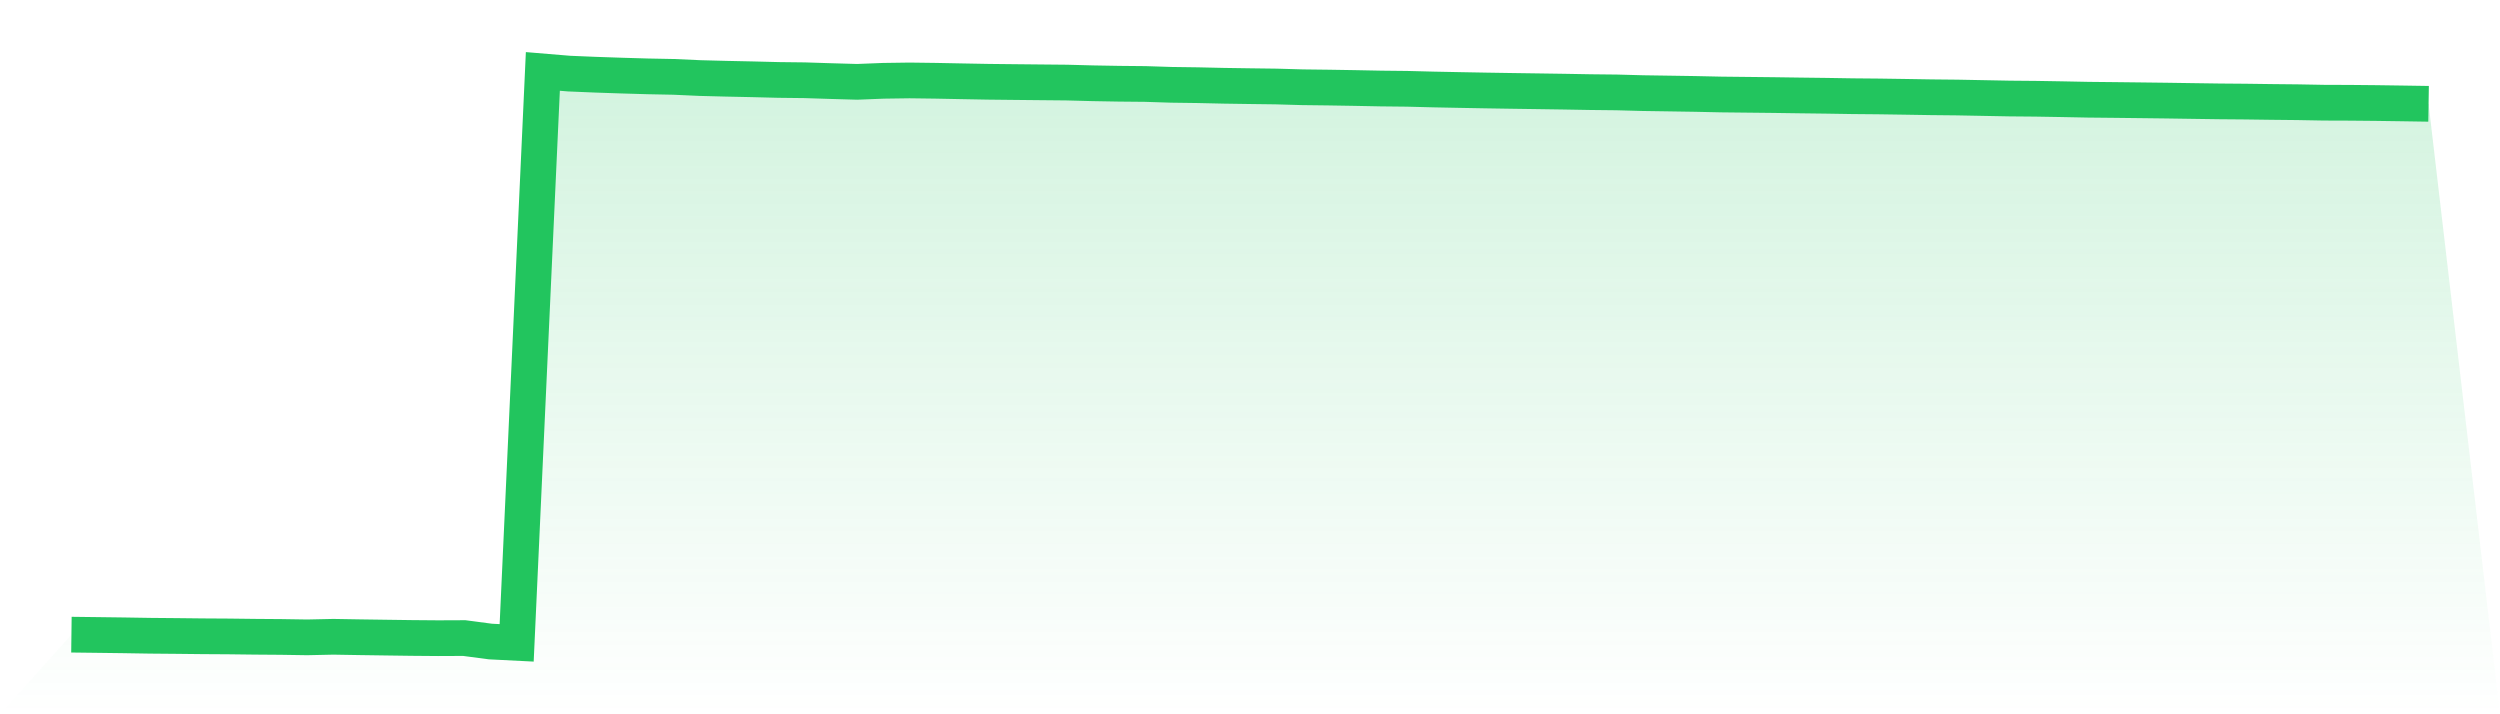
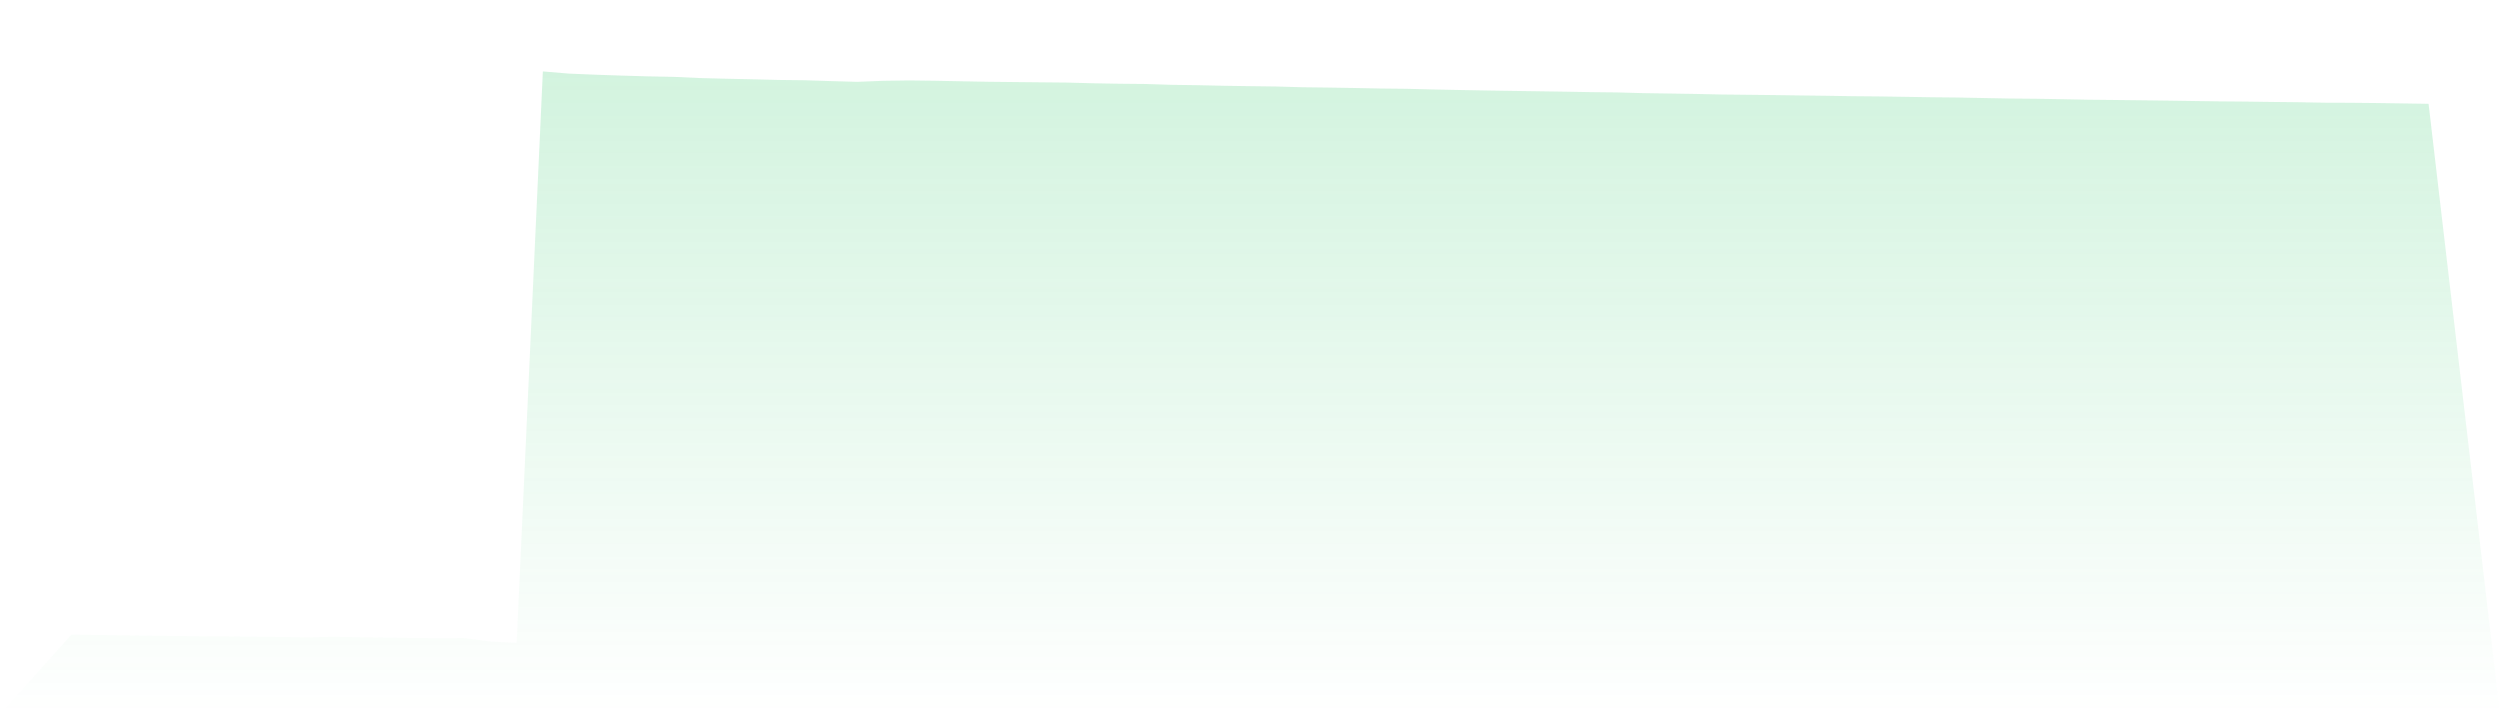
<svg xmlns="http://www.w3.org/2000/svg" viewBox="0 0 140 40">
  <defs>
    <linearGradient id="gradient" x1="0" x2="0" y1="0" y2="1">
      <stop offset="0%" stop-color="#22c55e" stop-opacity="0.2" />
      <stop offset="100%" stop-color="#22c55e" stop-opacity="0" />
    </linearGradient>
  </defs>
  <path d="M4,35.541 L4,35.541 L5.467,35.559 L6.933,35.578 L8.4,35.602 L9.867,35.615 L11.333,35.631 L12.8,35.64 L14.267,35.658 L15.733,35.669 L17.2,35.692 L18.667,35.66 L20.133,35.685 L21.6,35.706 L23.067,35.726 L24.533,35.738 L26,35.732 L27.467,35.926 L28.933,36 L30.4,4 L31.867,4.122 L33.333,4.183 L34.8,4.233 L36.267,4.276 L37.733,4.305 L39.2,4.371 L40.667,4.409 L42.133,4.44 L43.6,4.477 L45.067,4.494 L46.533,4.541 L48,4.583 L49.467,4.525 L50.933,4.504 L52.4,4.523 L53.867,4.552 L55.333,4.579 L56.8,4.595 L58.267,4.61 L59.733,4.624 L61.2,4.663 L62.667,4.689 L64.133,4.703 L65.6,4.75 L67.067,4.77 L68.533,4.803 L70,4.825 L71.467,4.844 L72.933,4.886 L74.4,4.904 L75.867,4.928 L77.333,4.957 L78.8,4.973 L80.267,5.011 L81.733,5.04 L83.2,5.067 L84.667,5.09 L86.133,5.111 L87.6,5.133 L89.067,5.159 L90.533,5.175 L92,5.215 L93.467,5.237 L94.933,5.26 L96.4,5.292 L97.867,5.308 L99.333,5.324 L100.8,5.345 L102.267,5.363 L103.733,5.387 L105.2,5.4 L106.667,5.422 L108.133,5.446 L109.6,5.461 L111.067,5.489 L112.533,5.517 L114,5.53 L115.467,5.555 L116.933,5.584 L118.4,5.599 L119.867,5.616 L121.333,5.634 L122.8,5.656 L124.267,5.677 L125.733,5.689 L127.2,5.709 L128.667,5.724 L130.133,5.751 L131.6,5.756 L133.067,5.77 L134.533,5.791 L136,5.814 L140,40 L0,40 z" fill="url(#gradient)" />
-   <path d="M4,35.541 L4,35.541 L5.467,35.559 L6.933,35.578 L8.4,35.602 L9.867,35.615 L11.333,35.631 L12.8,35.64 L14.267,35.658 L15.733,35.669 L17.2,35.692 L18.667,35.66 L20.133,35.685 L21.6,35.706 L23.067,35.726 L24.533,35.738 L26,35.732 L27.467,35.926 L28.933,36 L30.4,4 L31.867,4.122 L33.333,4.183 L34.8,4.233 L36.267,4.276 L37.733,4.305 L39.2,4.371 L40.667,4.409 L42.133,4.44 L43.6,4.477 L45.067,4.494 L46.533,4.541 L48,4.583 L49.467,4.525 L50.933,4.504 L52.4,4.523 L53.867,4.552 L55.333,4.579 L56.8,4.595 L58.267,4.61 L59.733,4.624 L61.2,4.663 L62.667,4.689 L64.133,4.703 L65.6,4.75 L67.067,4.77 L68.533,4.803 L70,4.825 L71.467,4.844 L72.933,4.886 L74.4,4.904 L75.867,4.928 L77.333,4.957 L78.8,4.973 L80.267,5.011 L81.733,5.04 L83.2,5.067 L84.667,5.09 L86.133,5.111 L87.6,5.133 L89.067,5.159 L90.533,5.175 L92,5.215 L93.467,5.237 L94.933,5.26 L96.4,5.292 L97.867,5.308 L99.333,5.324 L100.8,5.345 L102.267,5.363 L103.733,5.387 L105.2,5.4 L106.667,5.422 L108.133,5.446 L109.6,5.461 L111.067,5.489 L112.533,5.517 L114,5.53 L115.467,5.555 L116.933,5.584 L118.4,5.599 L119.867,5.616 L121.333,5.634 L122.8,5.656 L124.267,5.677 L125.733,5.689 L127.2,5.709 L128.667,5.724 L130.133,5.751 L131.6,5.756 L133.067,5.77 L134.533,5.791 L136,5.814" fill="none" stroke="#22c55e" stroke-width="2" />
</svg>